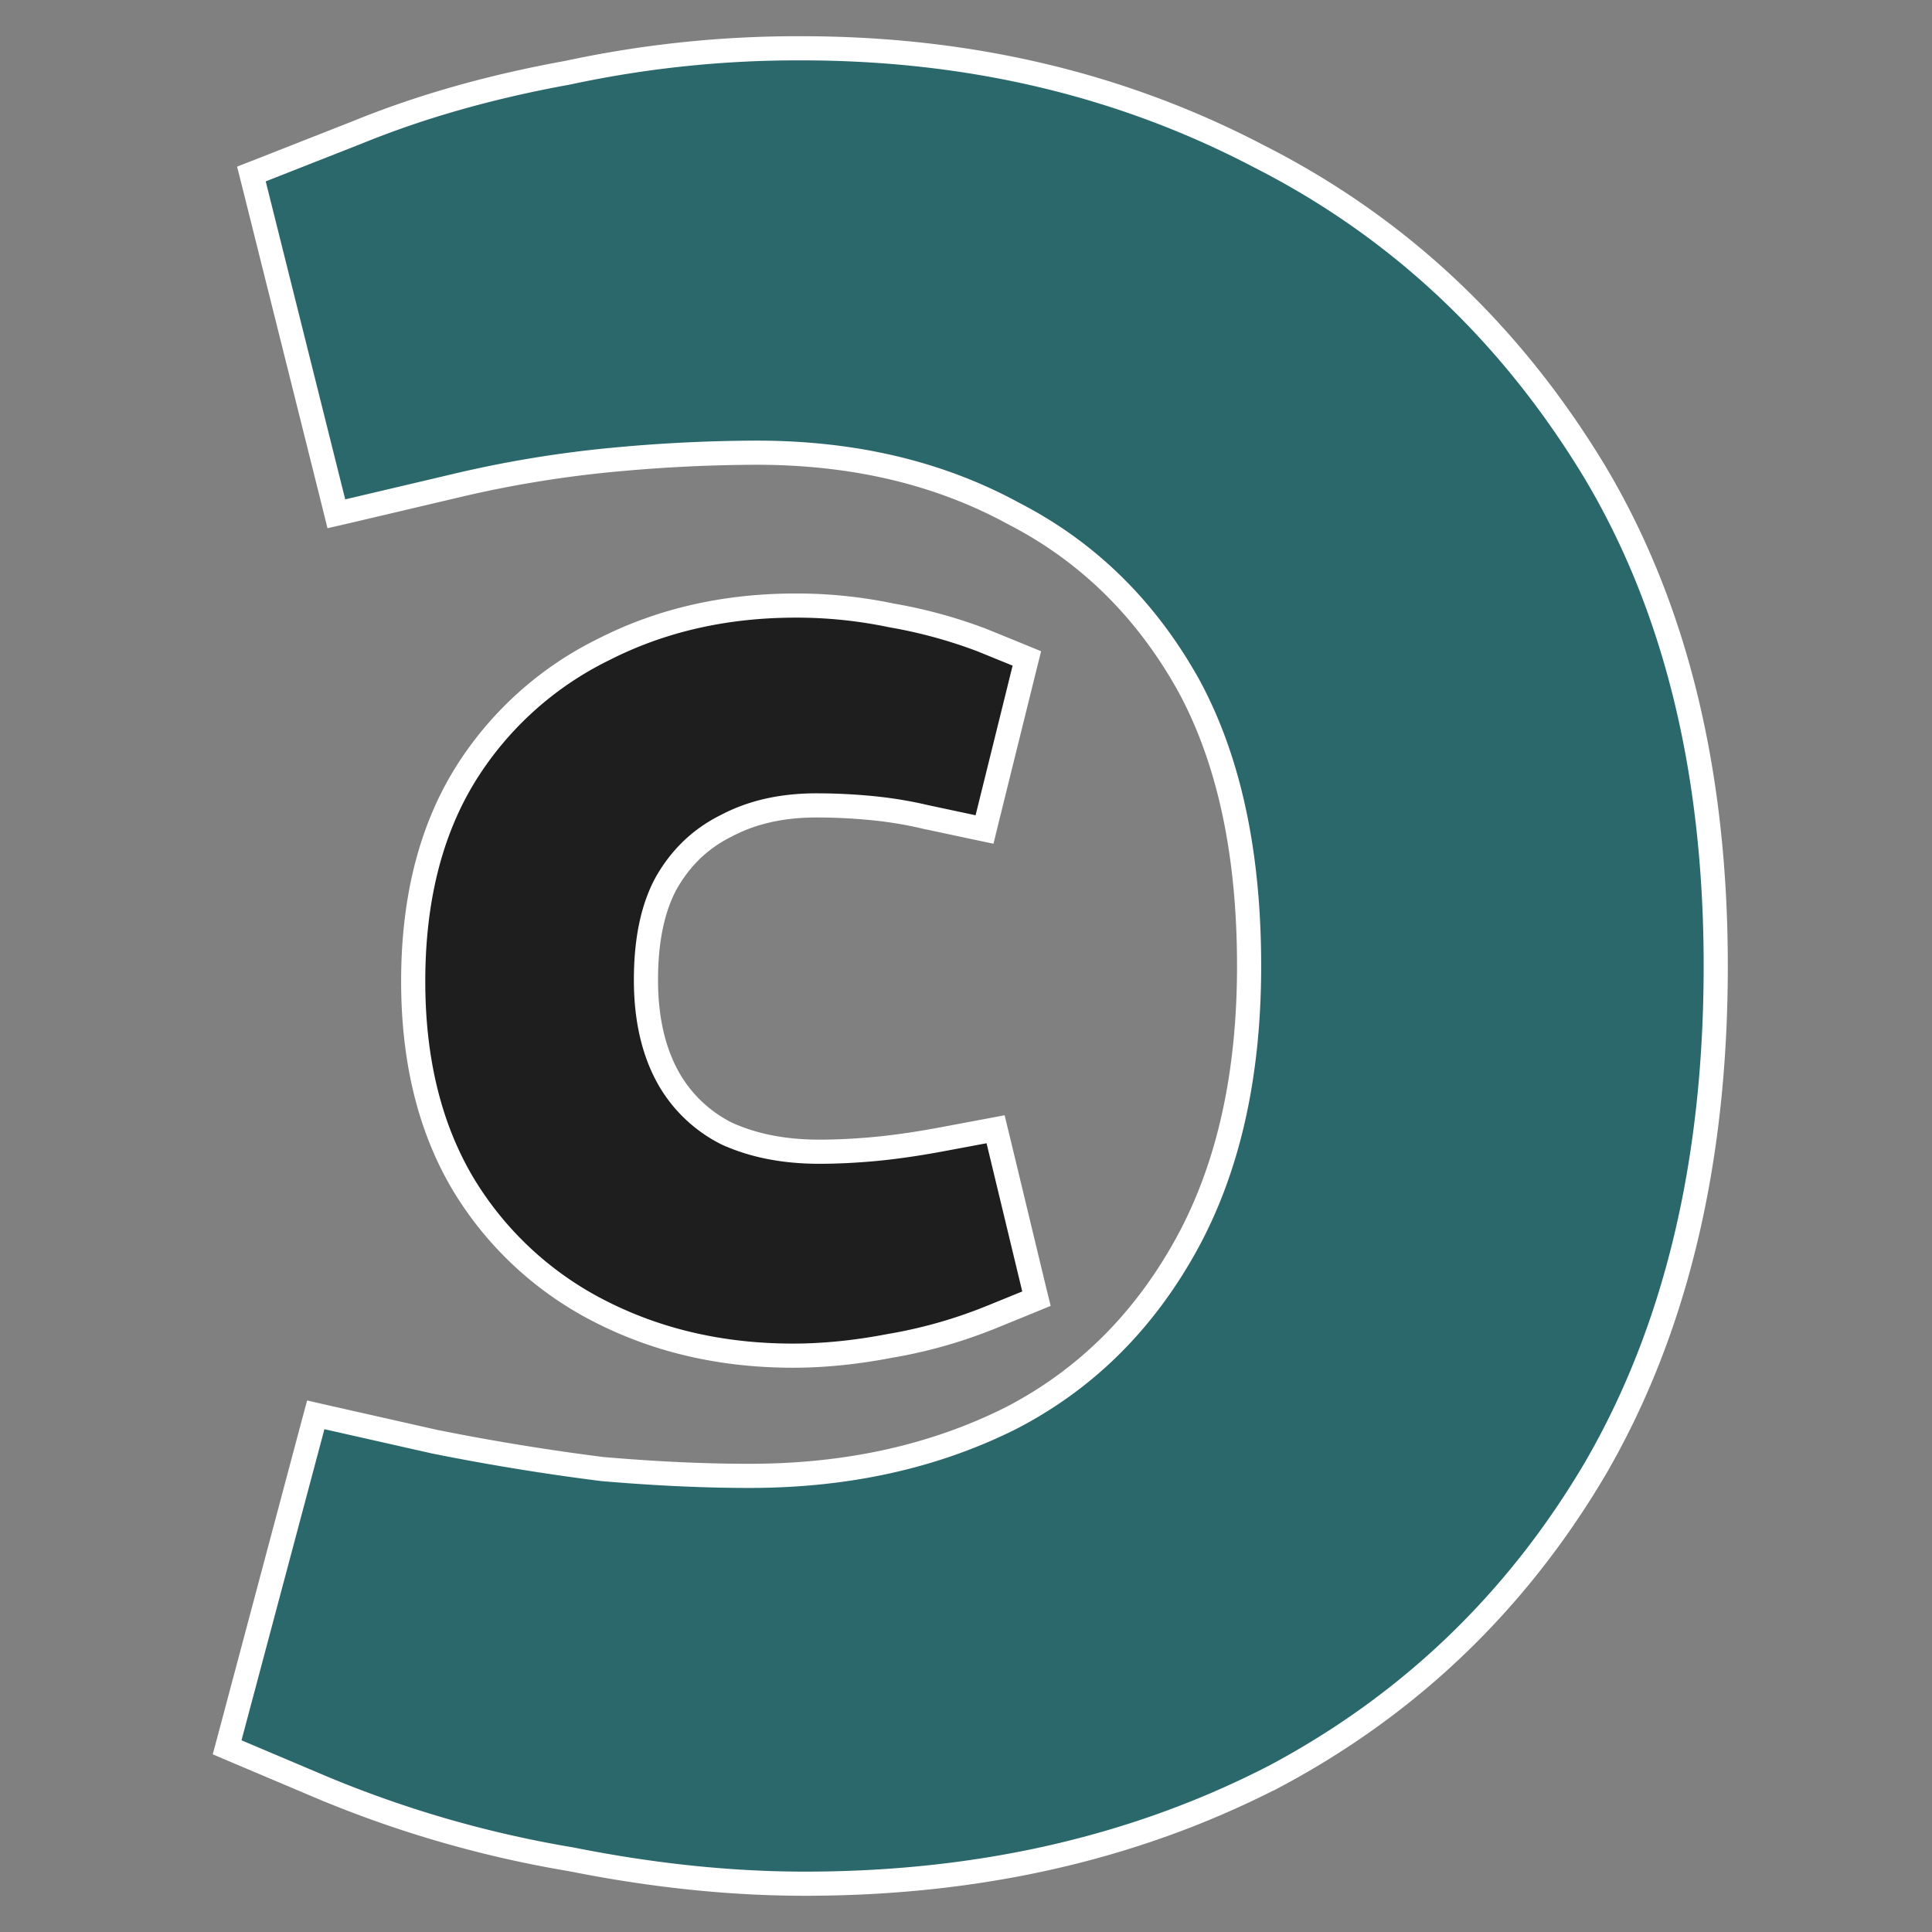
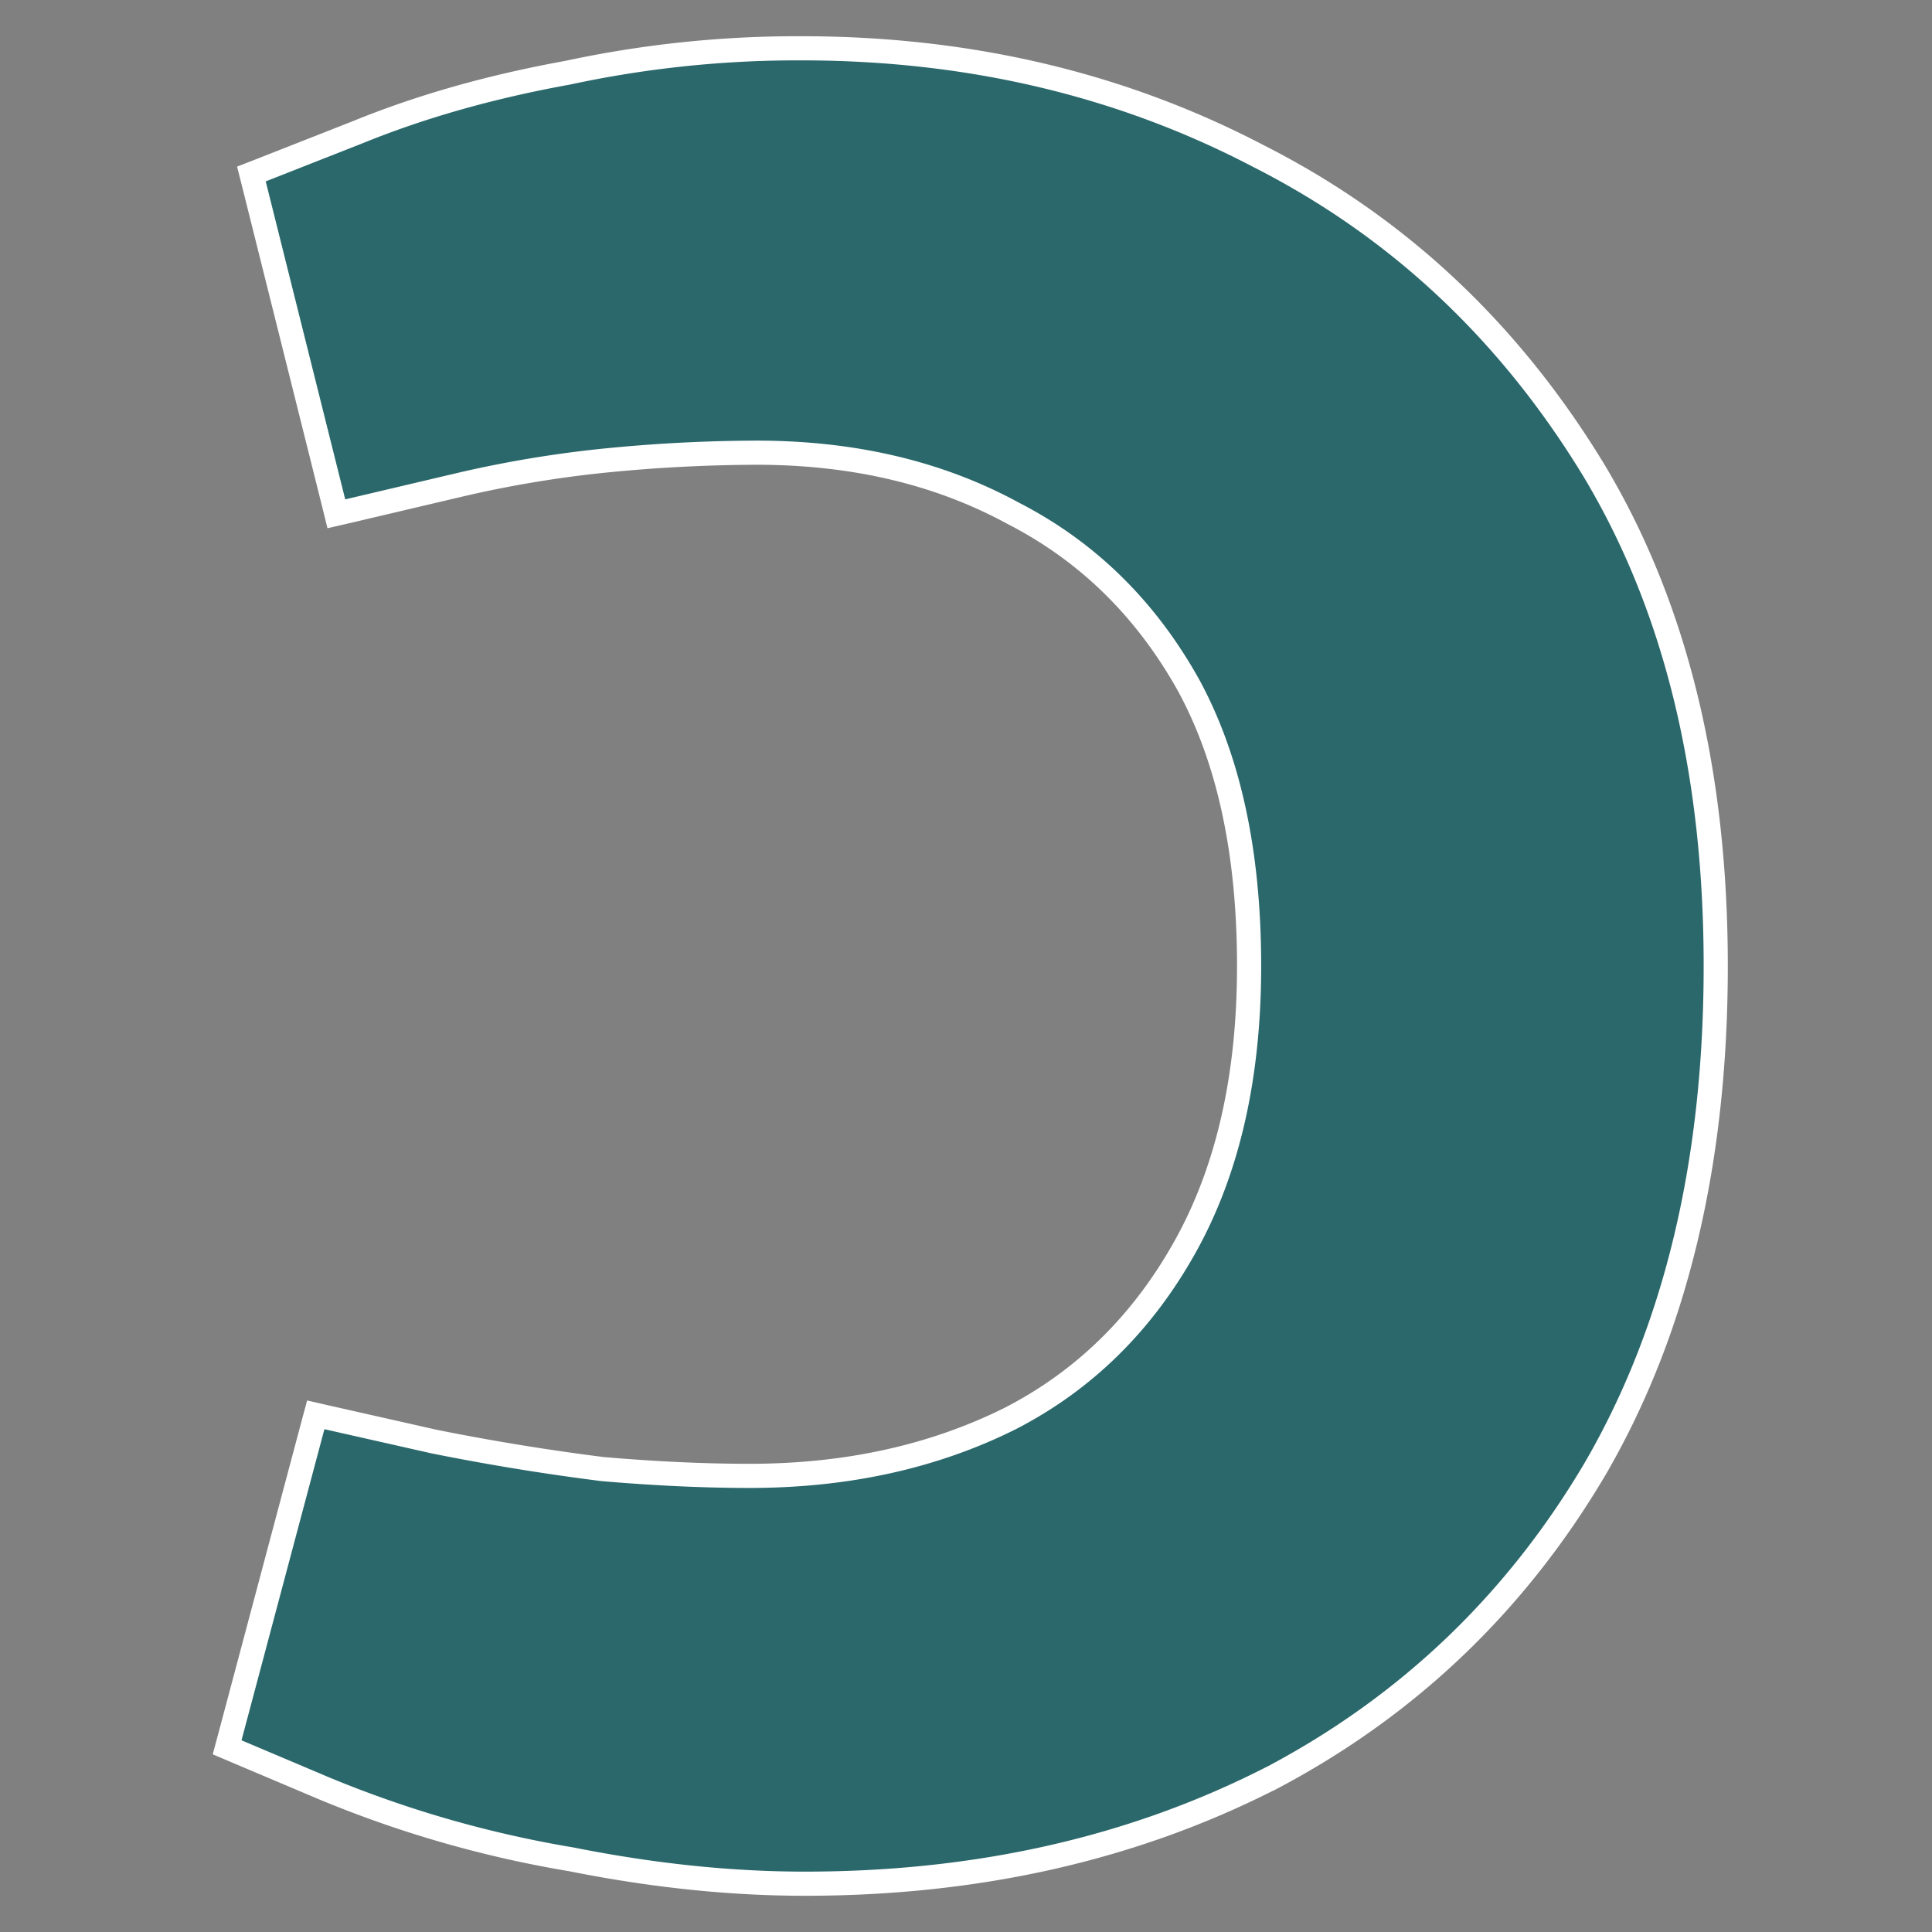
<svg xmlns="http://www.w3.org/2000/svg" width="32" height="32" fill="none">
  <rect width="100%" height="100%" fill="#808080" stroke="none" />
-   <path fill="#1E1E1E" stroke="#fff" stroke-width=".4" d="m7.668 19.606.001.002a5.61 5.61 0 0 0 2.285 2.12c.955.485 2.017.726 3.182.726.513 0 1.048-.055 1.604-.162a7.983 7.983 0 0 0 1.652-.466h.001l.614-.25.16-.066-.041-.167-.591-2.454-.045-.185-.186.035-.727.136c-.405.075-.77.127-1.096.157-.328.03-.633.044-.913.044-.582 0-1.09-.101-1.528-.299a2.283 2.283 0 0 1-.98-.94c-.237-.433-.361-.966-.361-1.606 0-.676.118-1.207.338-1.608.239-.42.566-.732.983-.941l.005-.002c.421-.225.918-.34 1.497-.34.296 0 .6.014.913.044.309.03.618.08.927.155h.005l.75.16.19.04.046-.188.613-2.477.042-.168-.16-.066-.614-.25-.005-.001a8.11 8.11 0 0 0-1.464-.396 7.635 7.635 0 0 0-1.584-.163c-1.164 0-2.226.24-3.18.726a5.603 5.603 0 0 0-2.308 2.095l-.001.002c-.57.933-.848 2.07-.848 3.4 0 1.301.271 2.421.824 3.353Z" />
  <path fill="#2B686B" stroke="#fff" stroke-width=".4" d="M21.037 29.46h.003c2.285-1.201 4.087-2.926 5.404-5.172v-.001c1.32-2.289 1.974-5.054 1.974-8.287 0-3.234-.674-5.982-2.033-8.233-1.393-2.283-3.232-4.007-5.518-5.17C18.584 1.398 16.052.8 13.275.8a18.1 18.1 0 0 0-3.875.405c-1.27.23-2.427.558-3.47.983l-1.602.63-.164.064.043.17L5.524 8.32l.047.19.192-.044 1.945-.458h.001a19 19 0 0 1 2.492-.397 25.831 25.831 0 0 1 2.33-.113c1.612 0 3.029.337 4.255 1.006l.004.002c1.223.63 2.187 1.574 2.894 2.839.666 1.222 1.005 2.77 1.005 4.655 0 1.845-.357 3.393-1.062 4.654-.707 1.265-1.67 2.21-2.893 2.84-1.266.632-2.704.951-4.318.951-.756 0-1.57-.038-2.44-.113a38.75 38.75 0 0 1-2.786-.455l-1.772-.4-.188-.043-.05.186-1.373 5.153-.045.168.16.068 1.489.63h.001c1.31.54 2.66.925 4.048 1.157 1.346.269 2.637.404 3.872.404 2.852 0 5.422-.578 7.705-1.74Z" />
</svg>